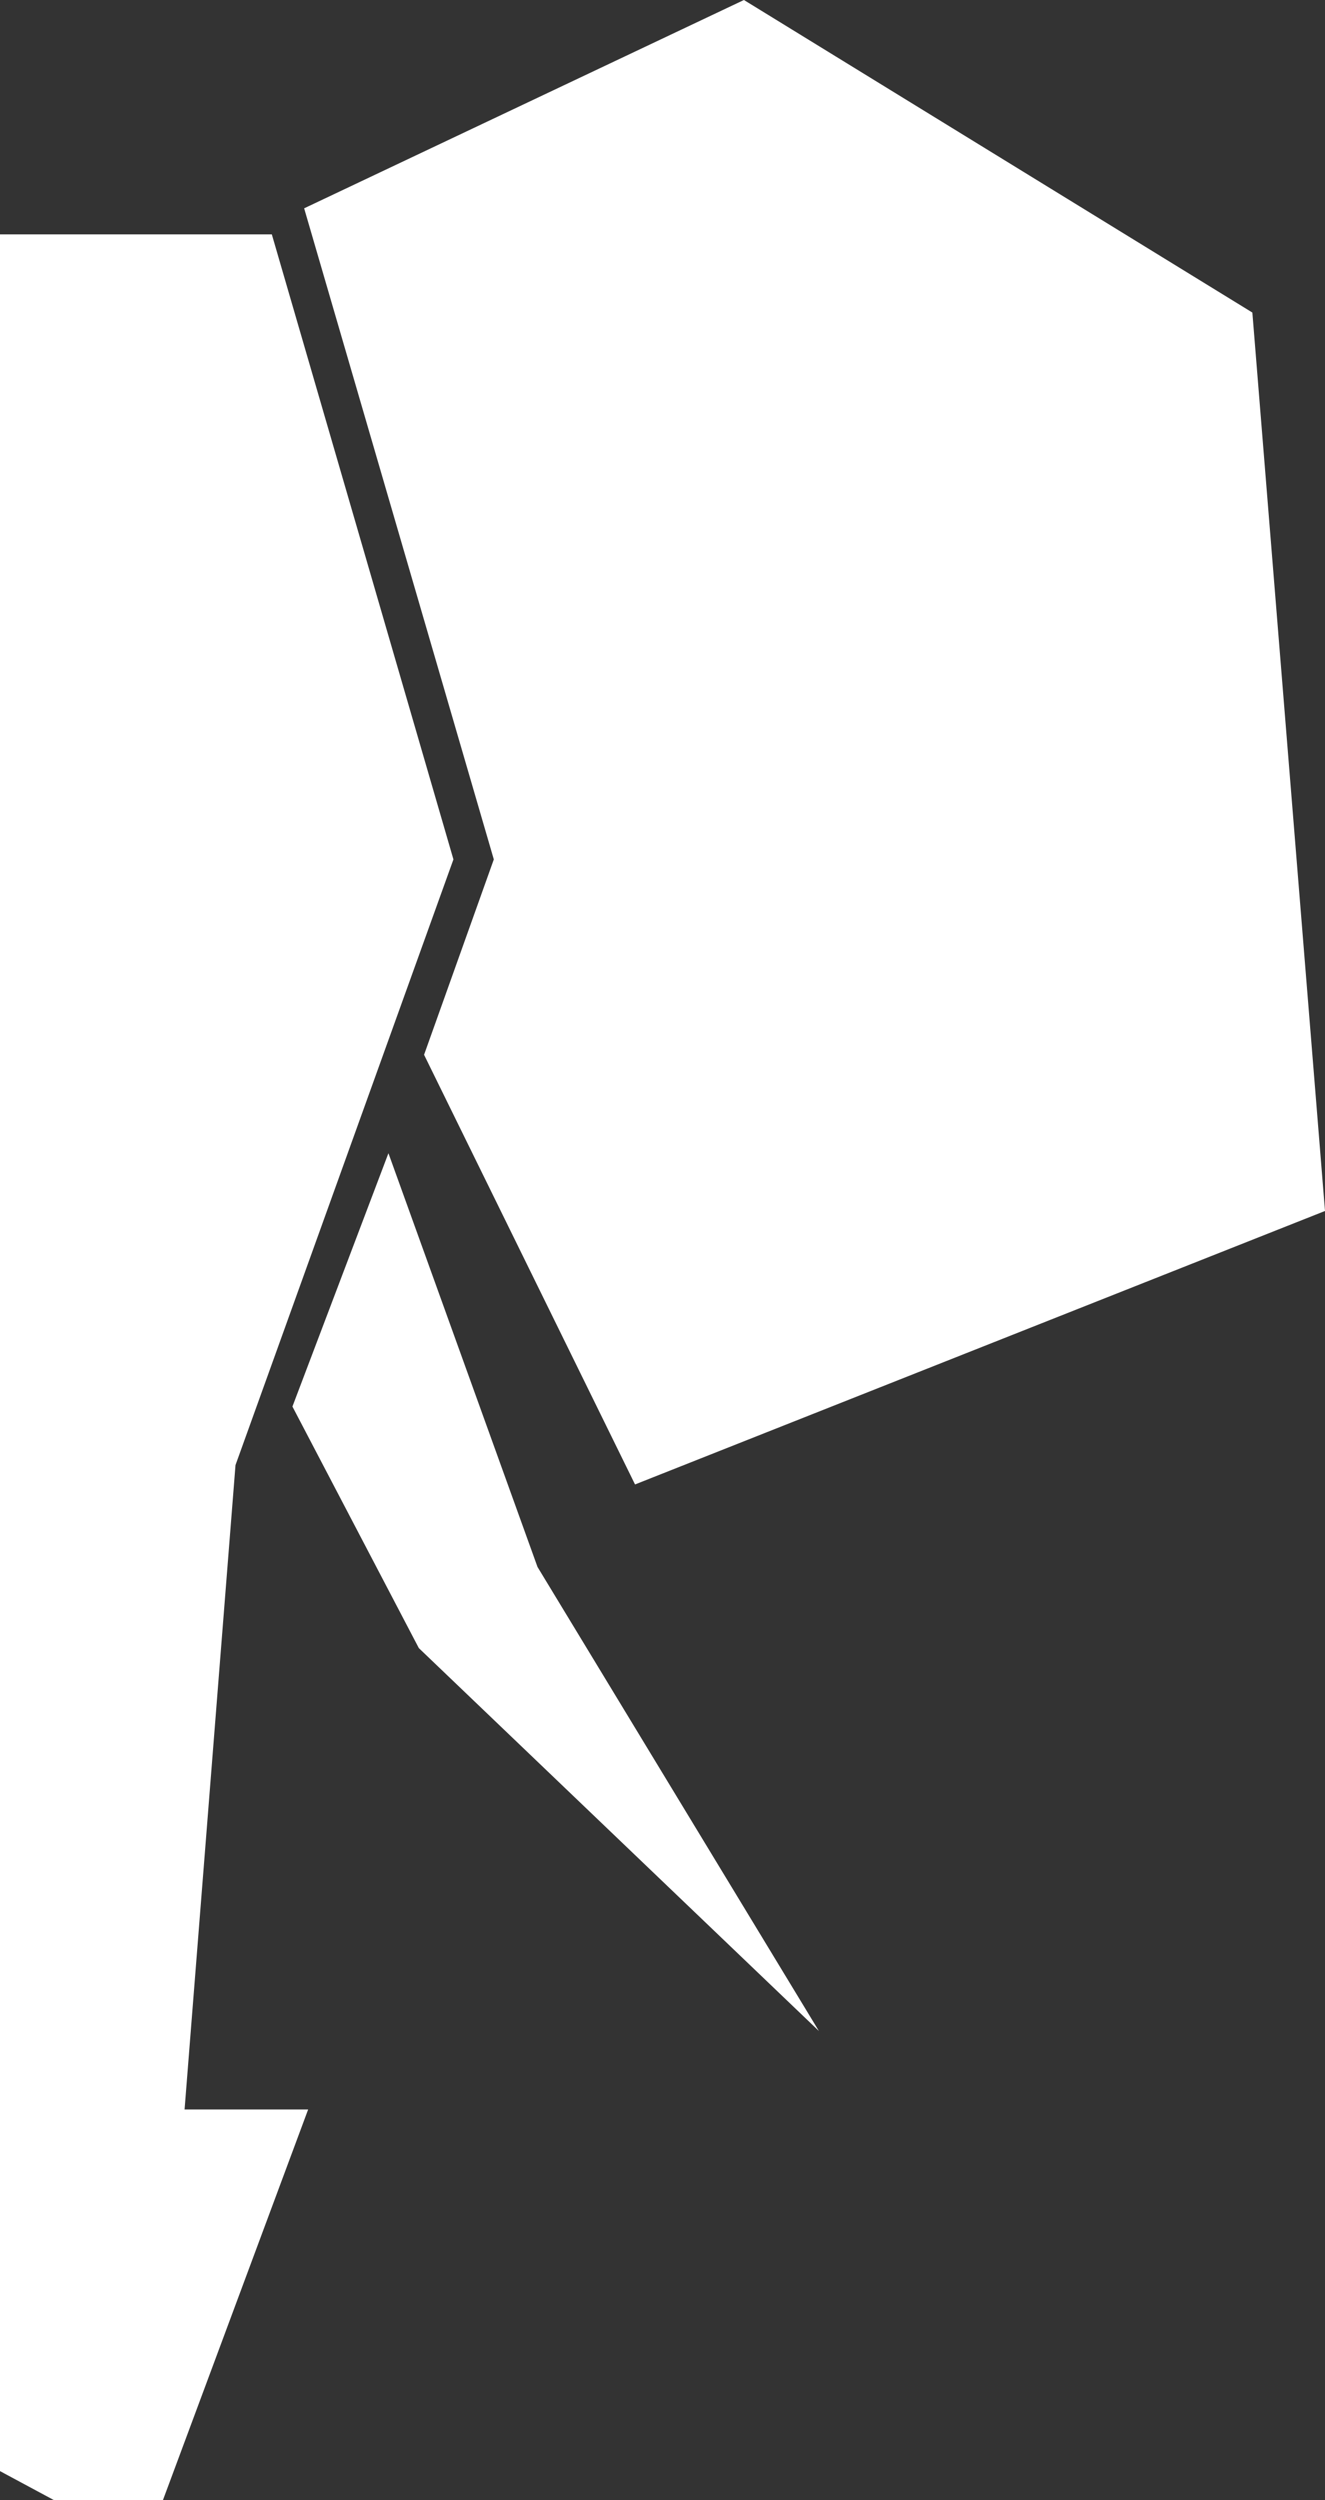
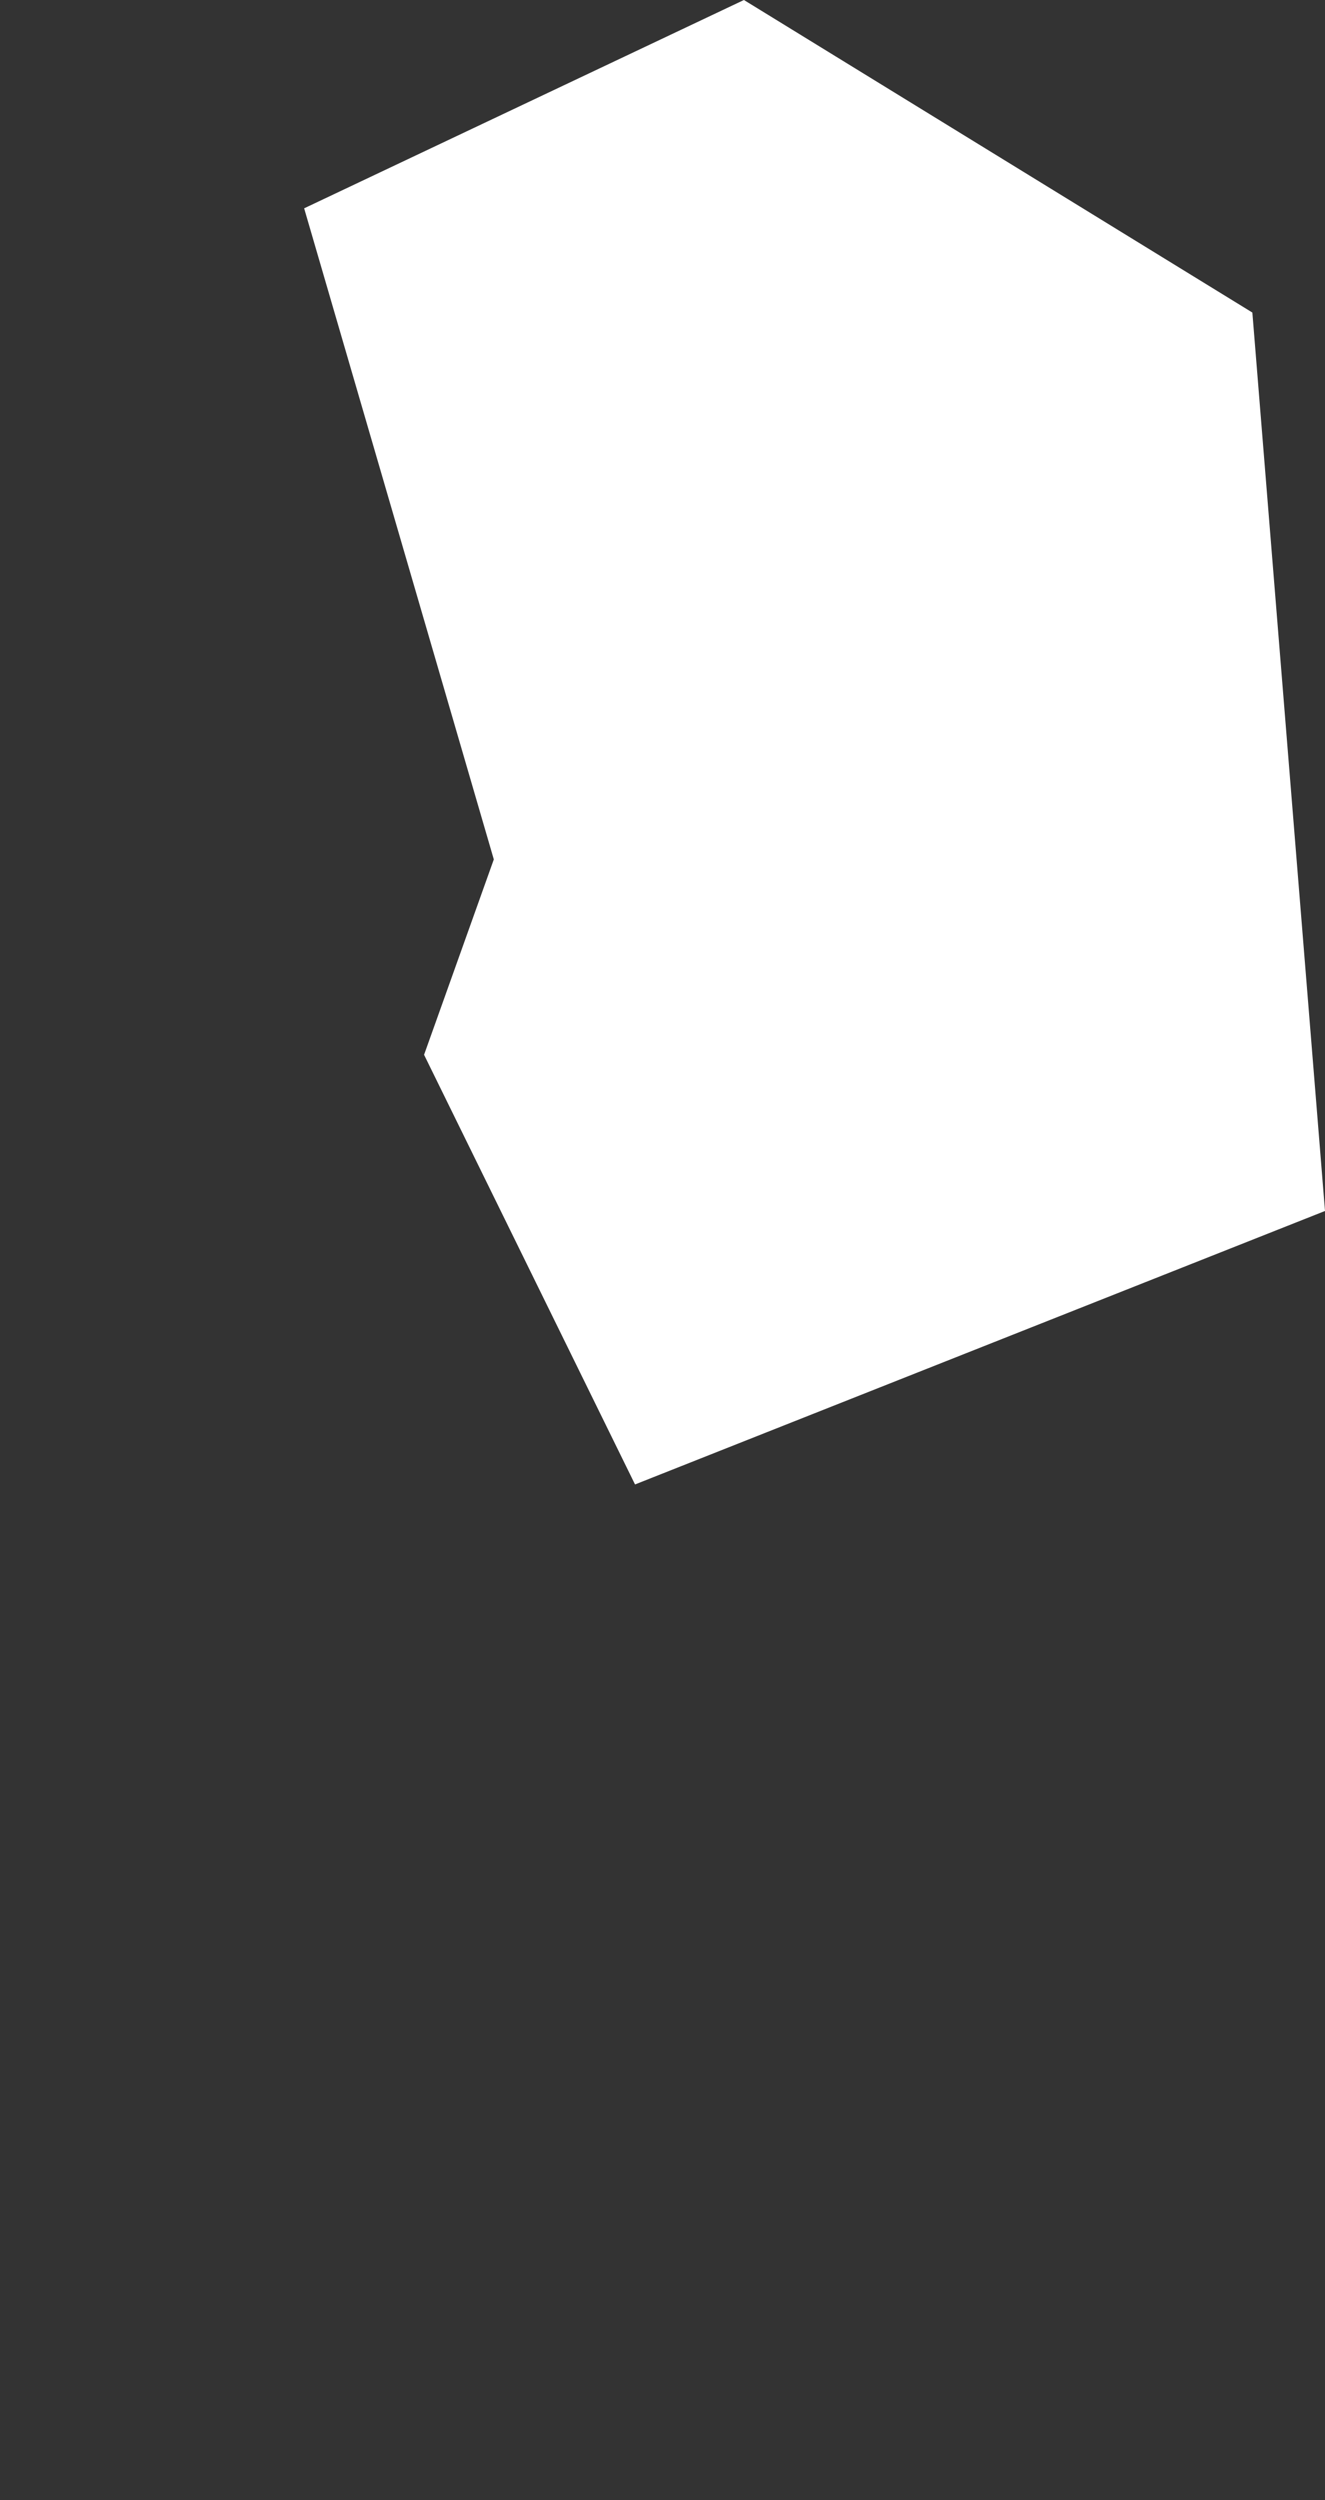
<svg xmlns="http://www.w3.org/2000/svg" version="1.1" id="Ebene_1" x="0px" y="0px" viewBox="0 0 1922.5 3626.8" style="enable-background:new 0 0 1922.5 3626.8;" xml:space="preserve">
  <rect x="0" y="0" width="1922.5" height="3626.8" fill="#333333" stroke="none" />
  <style type="text/css">
	.st0{fill:#FFFFFF;}
</style>
-   <polygon class="st0" points="563.6,1672.9 424.3,2040.4 607.7,2390.8 1188.2,2946.3 779.9,2273.1 " />
  <polygon class="st0" points="615.3,1530.1 921.4,2153.4 1922.5,1756.7 1817.1,453.4 1079.4,0 441.3,302.2 716.5,1246.7 " />
-   <polygon class="st0" points="341.7,2125.3 657.9,1246.7 394.4,340 0,340 0,3584.7 78.3,3626.8 236.4,3626.8 447.1,3060.1   267.8,3060.1 " />
</svg>